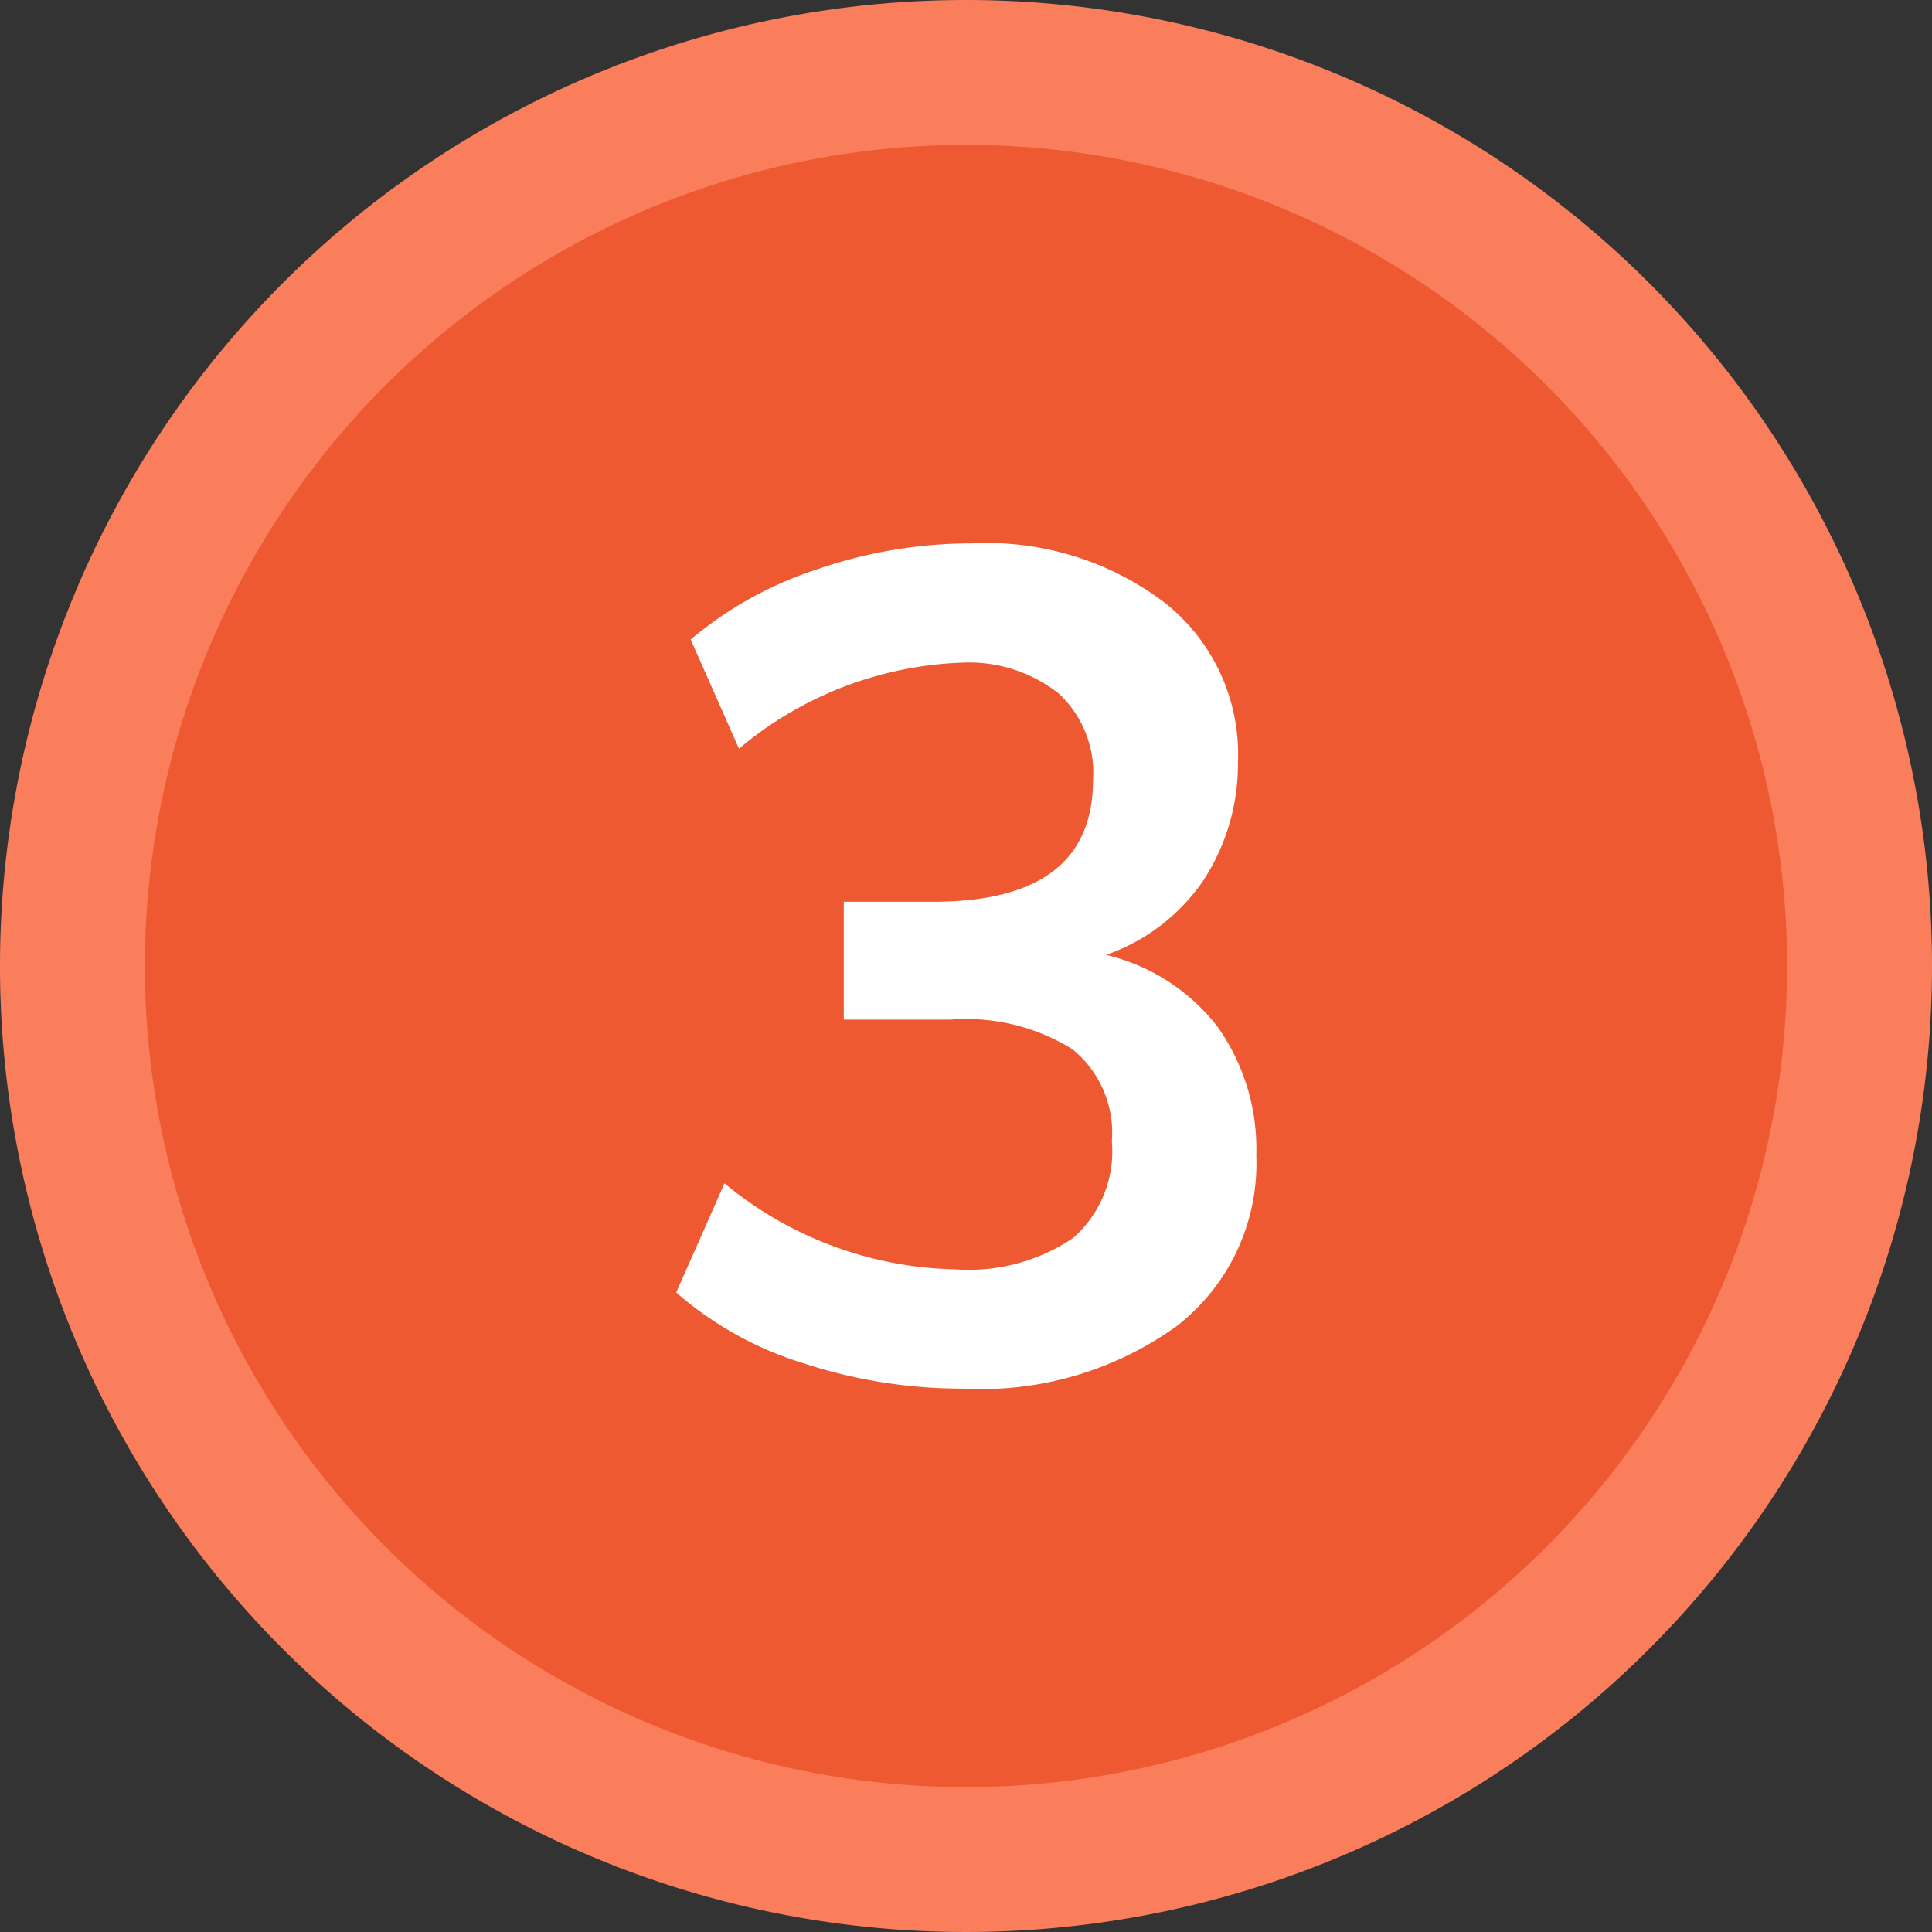
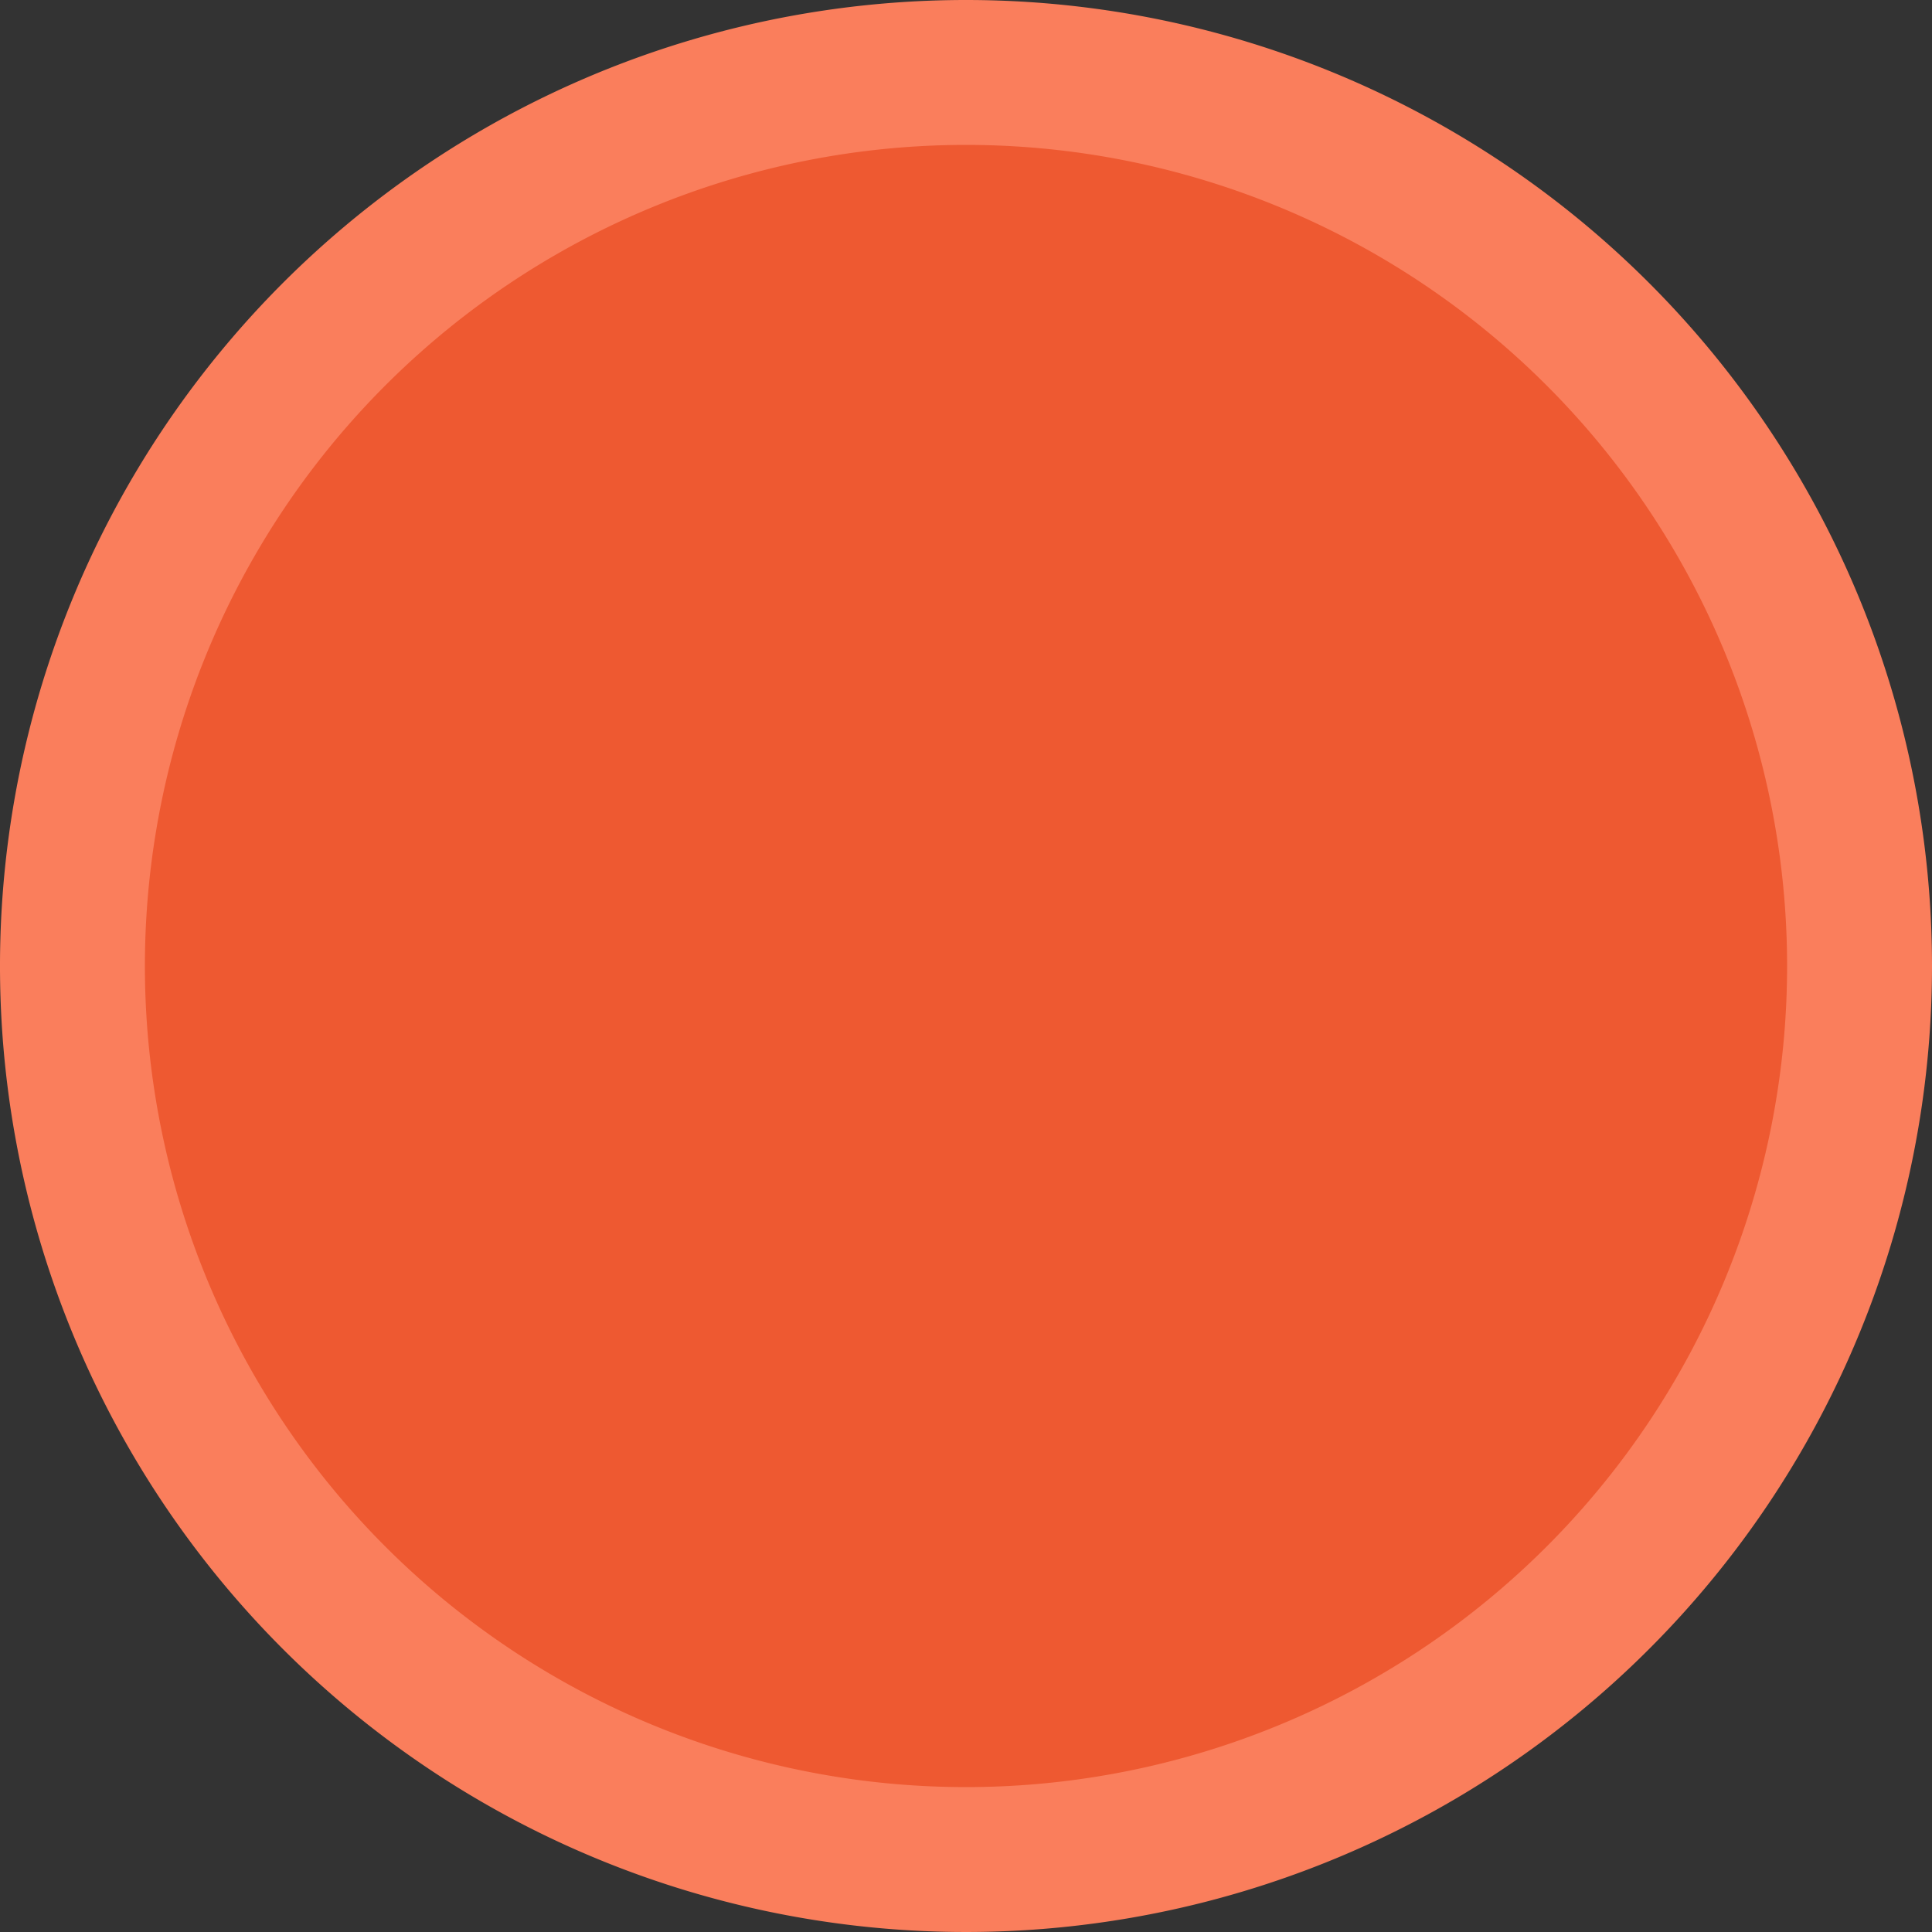
<svg xmlns="http://www.w3.org/2000/svg" id="Capa_1" data-name="Capa 1" viewBox="0 0 40 40">
  <rect x="0" y="0" width="40" height="40" fill="#333333" stroke="none" />
  <title>utel-bullet</title>
  <circle cx="20" cy="20" r="18.5" style="fill:#ee5931" />
  <path d="M20,3A17,17,0,1,1,3,20,17,17,0,0,1,20,3m0-3A20,20,0,1,0,40,20,20,20,0,0,0,20,0Z" style="fill:#fa7e5c" />
-   <path d="M25.21,21.26a4.37,4.37,0,0,1,.8,2.66,4.26,4.26,0,0,1-1.64,3.53,6.93,6.93,0,0,1-4.43,1.3,10.54,10.54,0,0,1-3.32-.53A7.23,7.23,0,0,1,14,26.76l1-2.26a7.72,7.72,0,0,0,4.78,1.78,3.86,3.86,0,0,0,2.44-.65,2.39,2.39,0,0,0,.8-2,2.23,2.23,0,0,0-.82-1.91,4.18,4.18,0,0,0-2.52-.61H17.47V18.67h1.85c2.2,0,3.31-.84,3.31-2.52a2.24,2.24,0,0,0-.72-1.8,3,3,0,0,0-2-.63,7.59,7.59,0,0,0-4.61,1.78l-1-2.26a7.78,7.78,0,0,1,2.61-1.45,9.8,9.8,0,0,1,3.22-.54,6.09,6.09,0,0,1,4,1.24,4,4,0,0,1,1.5,3.3,4.4,4.4,0,0,1-.73,2.46,4.05,4.05,0,0,1-2,1.52A4.12,4.12,0,0,1,25.21,21.26Z" style="fill:#fff" />
</svg>